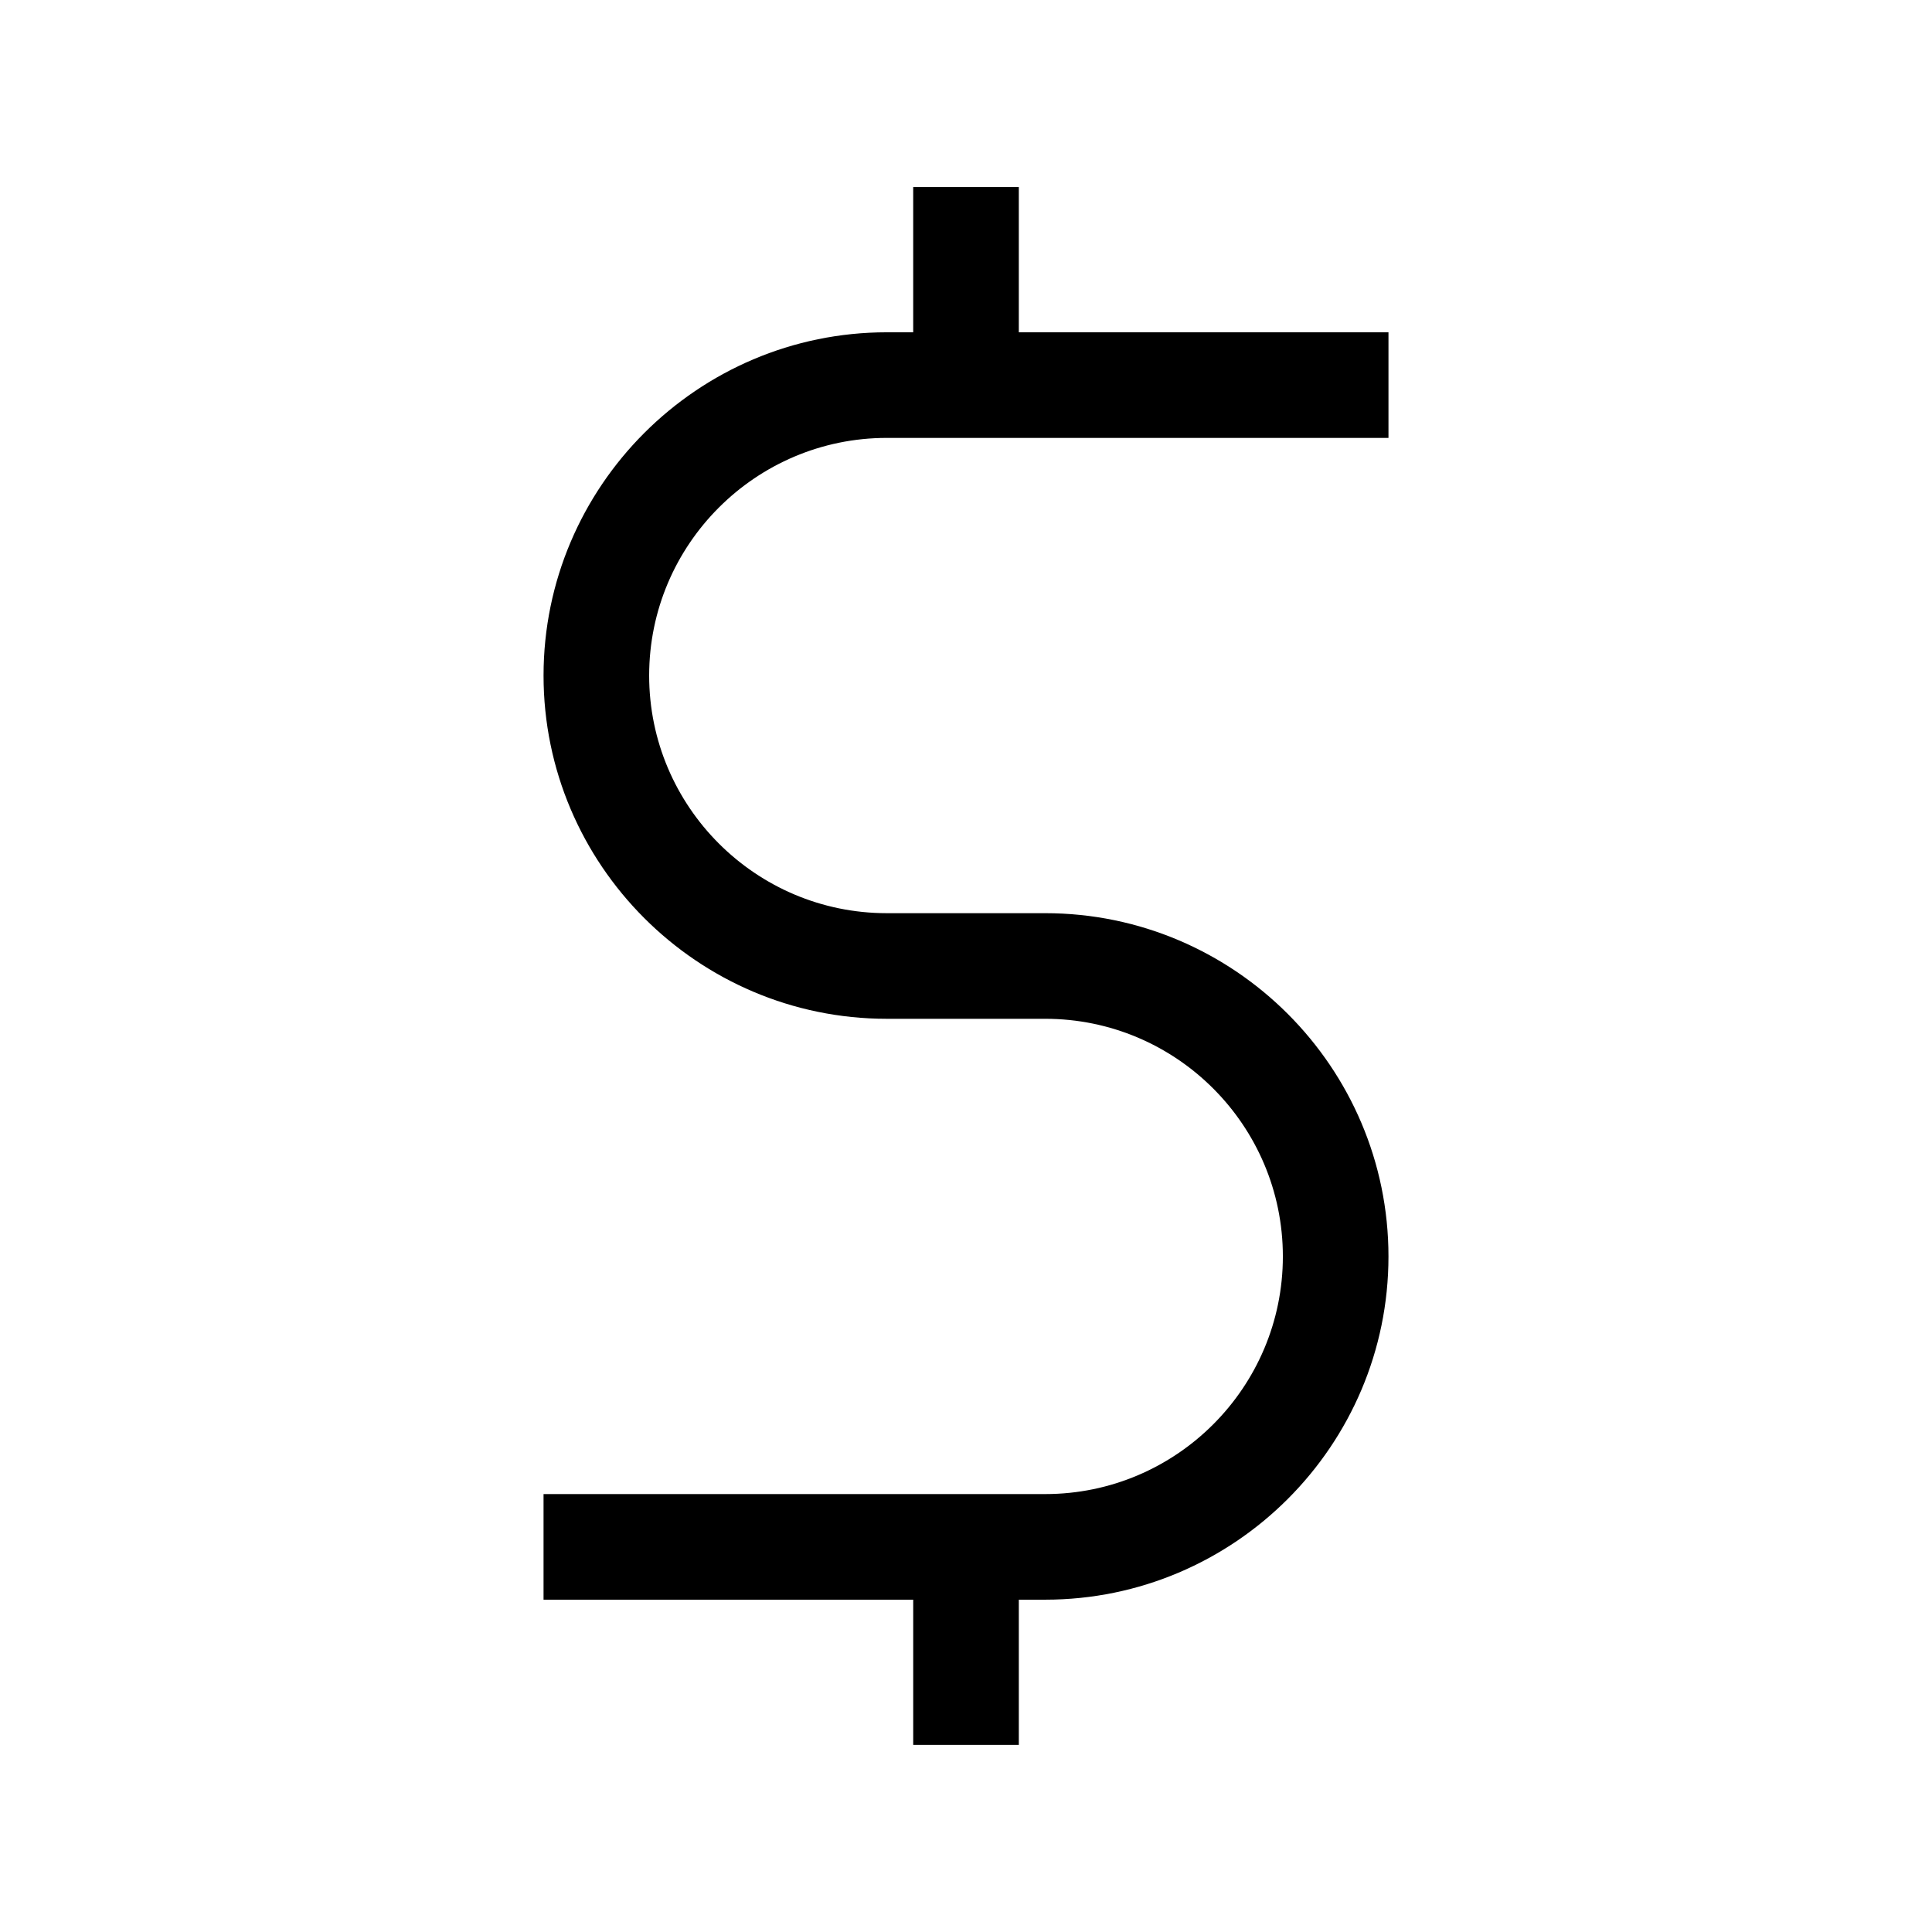
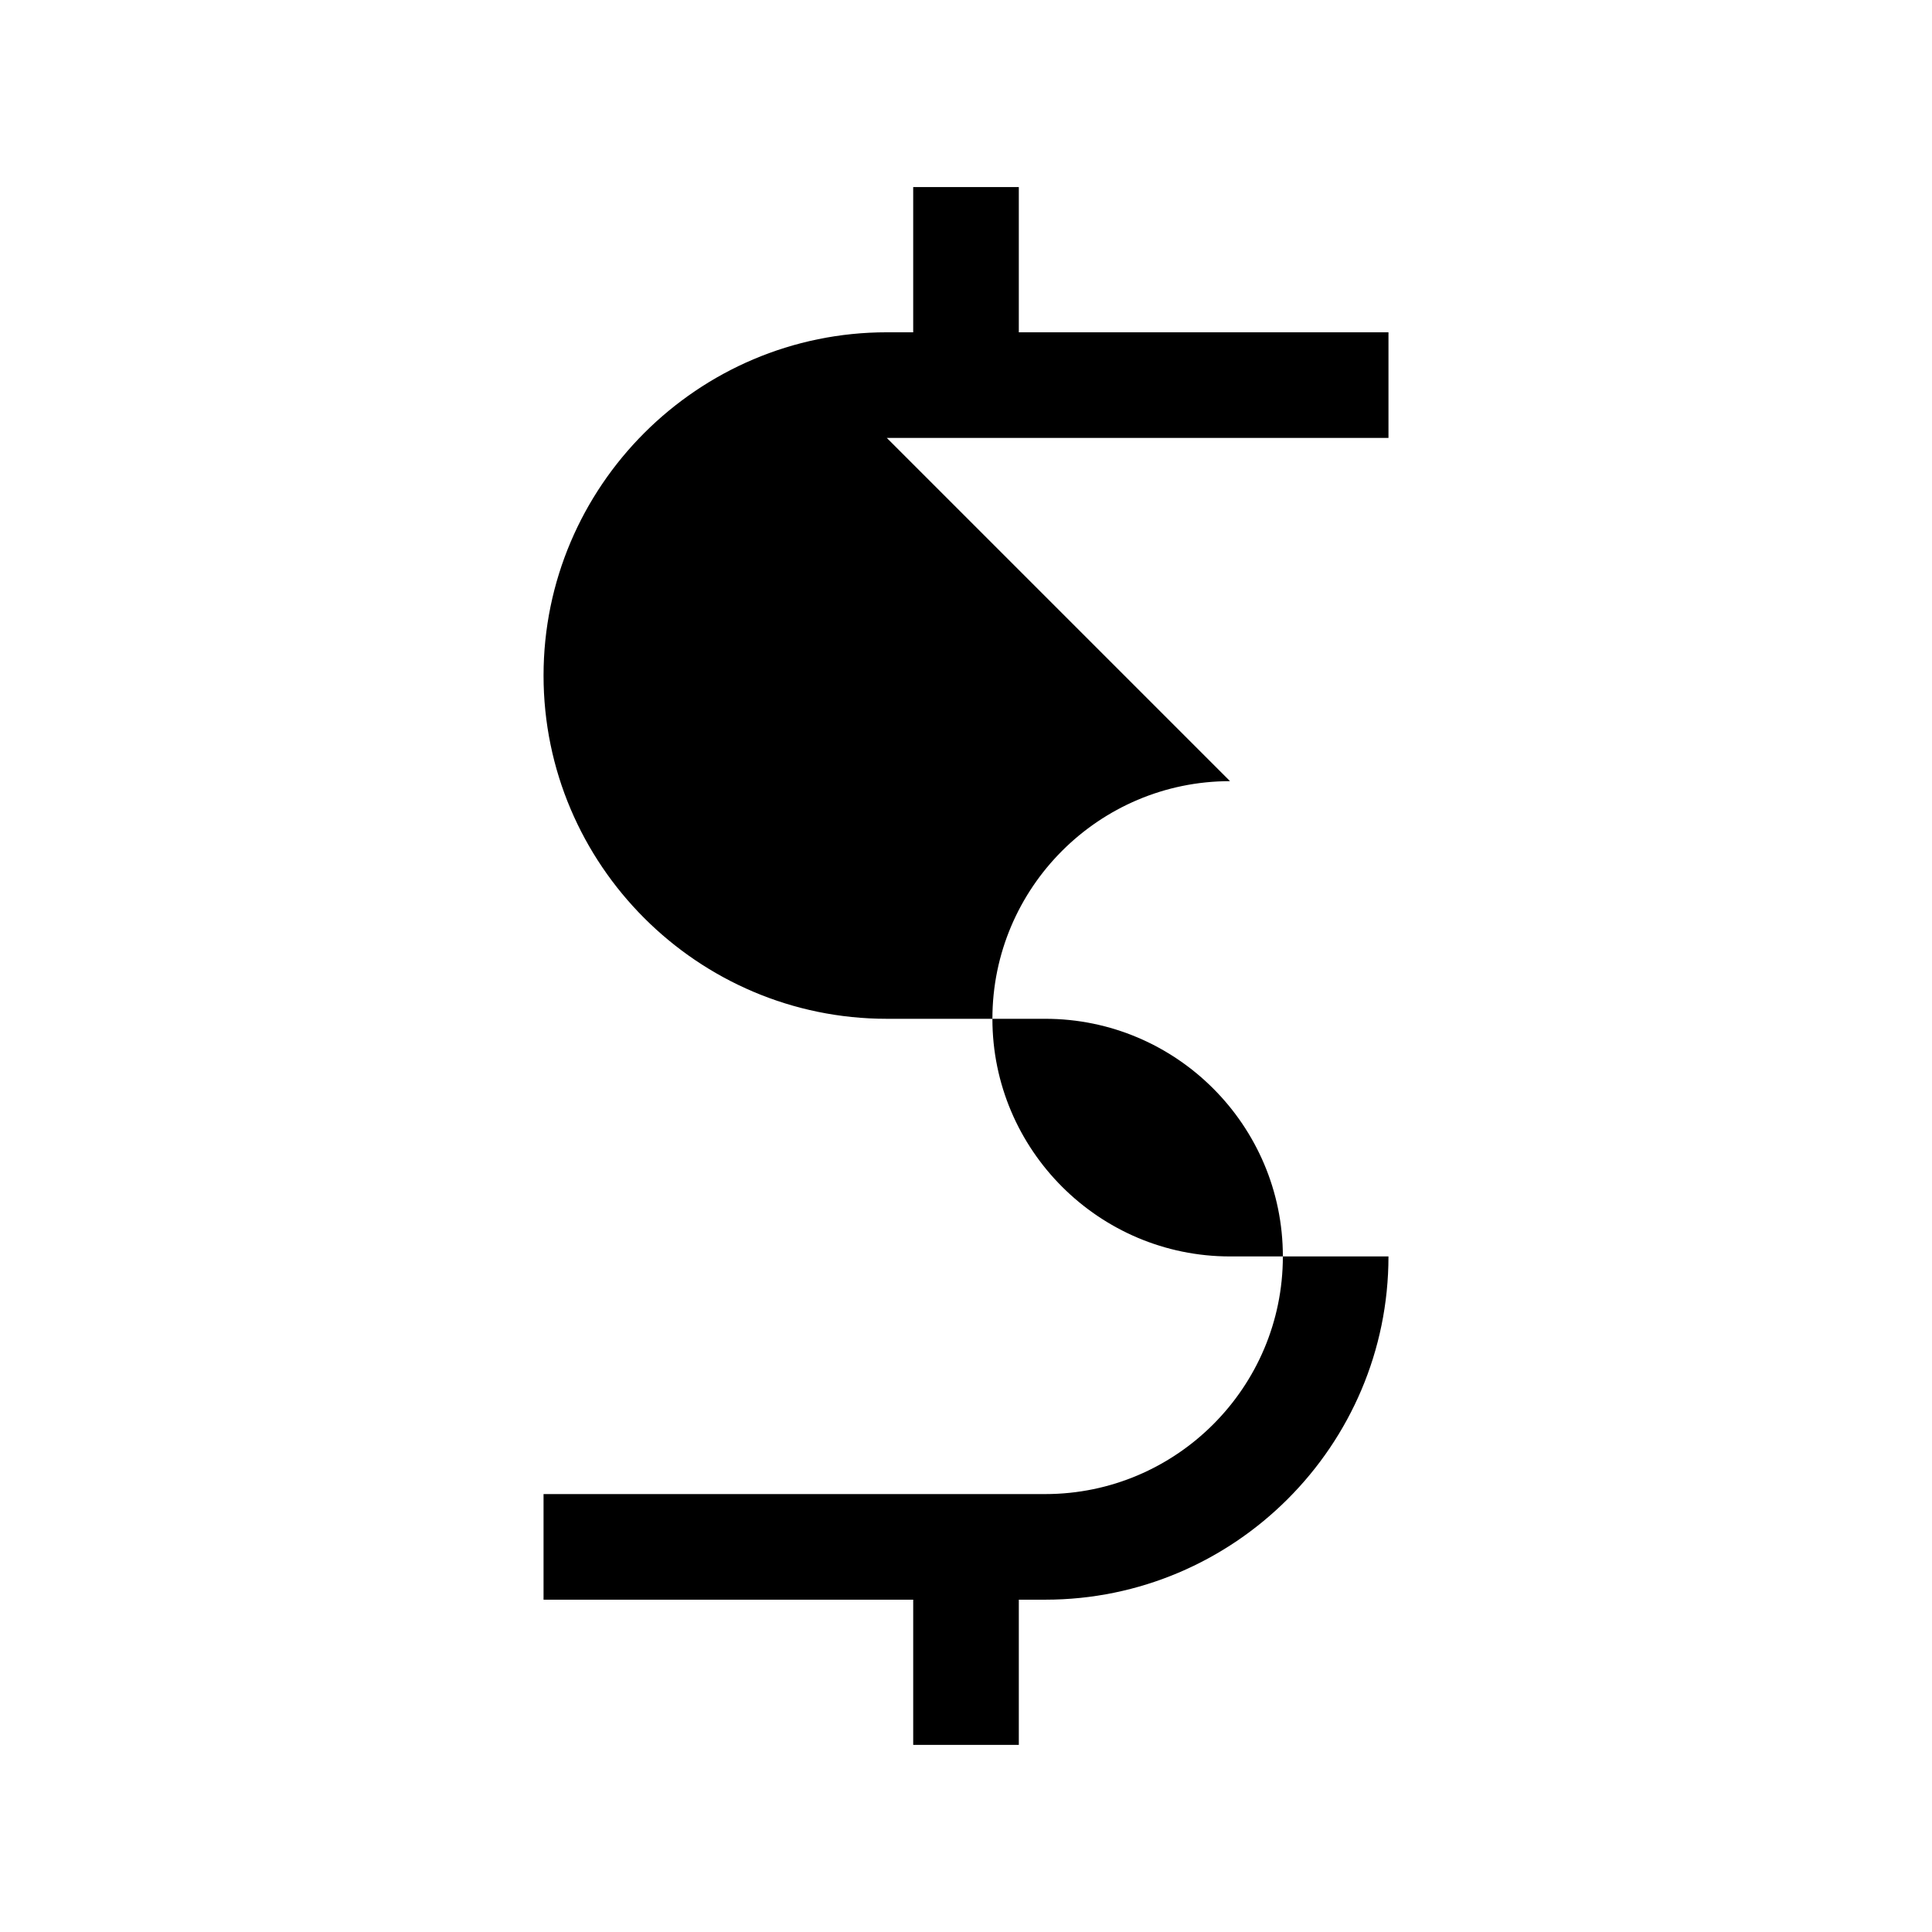
<svg xmlns="http://www.w3.org/2000/svg" fill="#000000" width="800px" height="800px" version="1.1" viewBox="144 144 512 512">
-   <path d="m379.01 260.05h132.95v-27.988h-97.965v-38.484h-27.988v38.484h-6.996c-50.117 0-90.965 40.848-90.965 90.965 0 50.117 40.848 90.965 90.965 90.965h41.984c34.723 0 62.977 28.25 62.977 62.977 0 34.723-28.25 62.977-62.977 62.977h-132.95v27.988h97.965v38.484h27.988v-38.484h6.996c50.117 0 90.965-40.848 90.965-90.965s-40.848-90.965-90.965-90.965h-41.984c-34.723 0-62.977-28.25-62.977-62.977 0-34.723 28.25-62.977 62.977-62.977z" />
+   <path d="m379.01 260.05h132.95v-27.988h-97.965v-38.484h-27.988v38.484h-6.996c-50.117 0-90.965 40.848-90.965 90.965 0 50.117 40.848 90.965 90.965 90.965h41.984c34.723 0 62.977 28.25 62.977 62.977 0 34.723-28.25 62.977-62.977 62.977h-132.95v27.988h97.965v38.484h27.988v-38.484h6.996c50.117 0 90.965-40.848 90.965-90.965h-41.984c-34.723 0-62.977-28.25-62.977-62.977 0-34.723 28.25-62.977 62.977-62.977z" />
</svg>